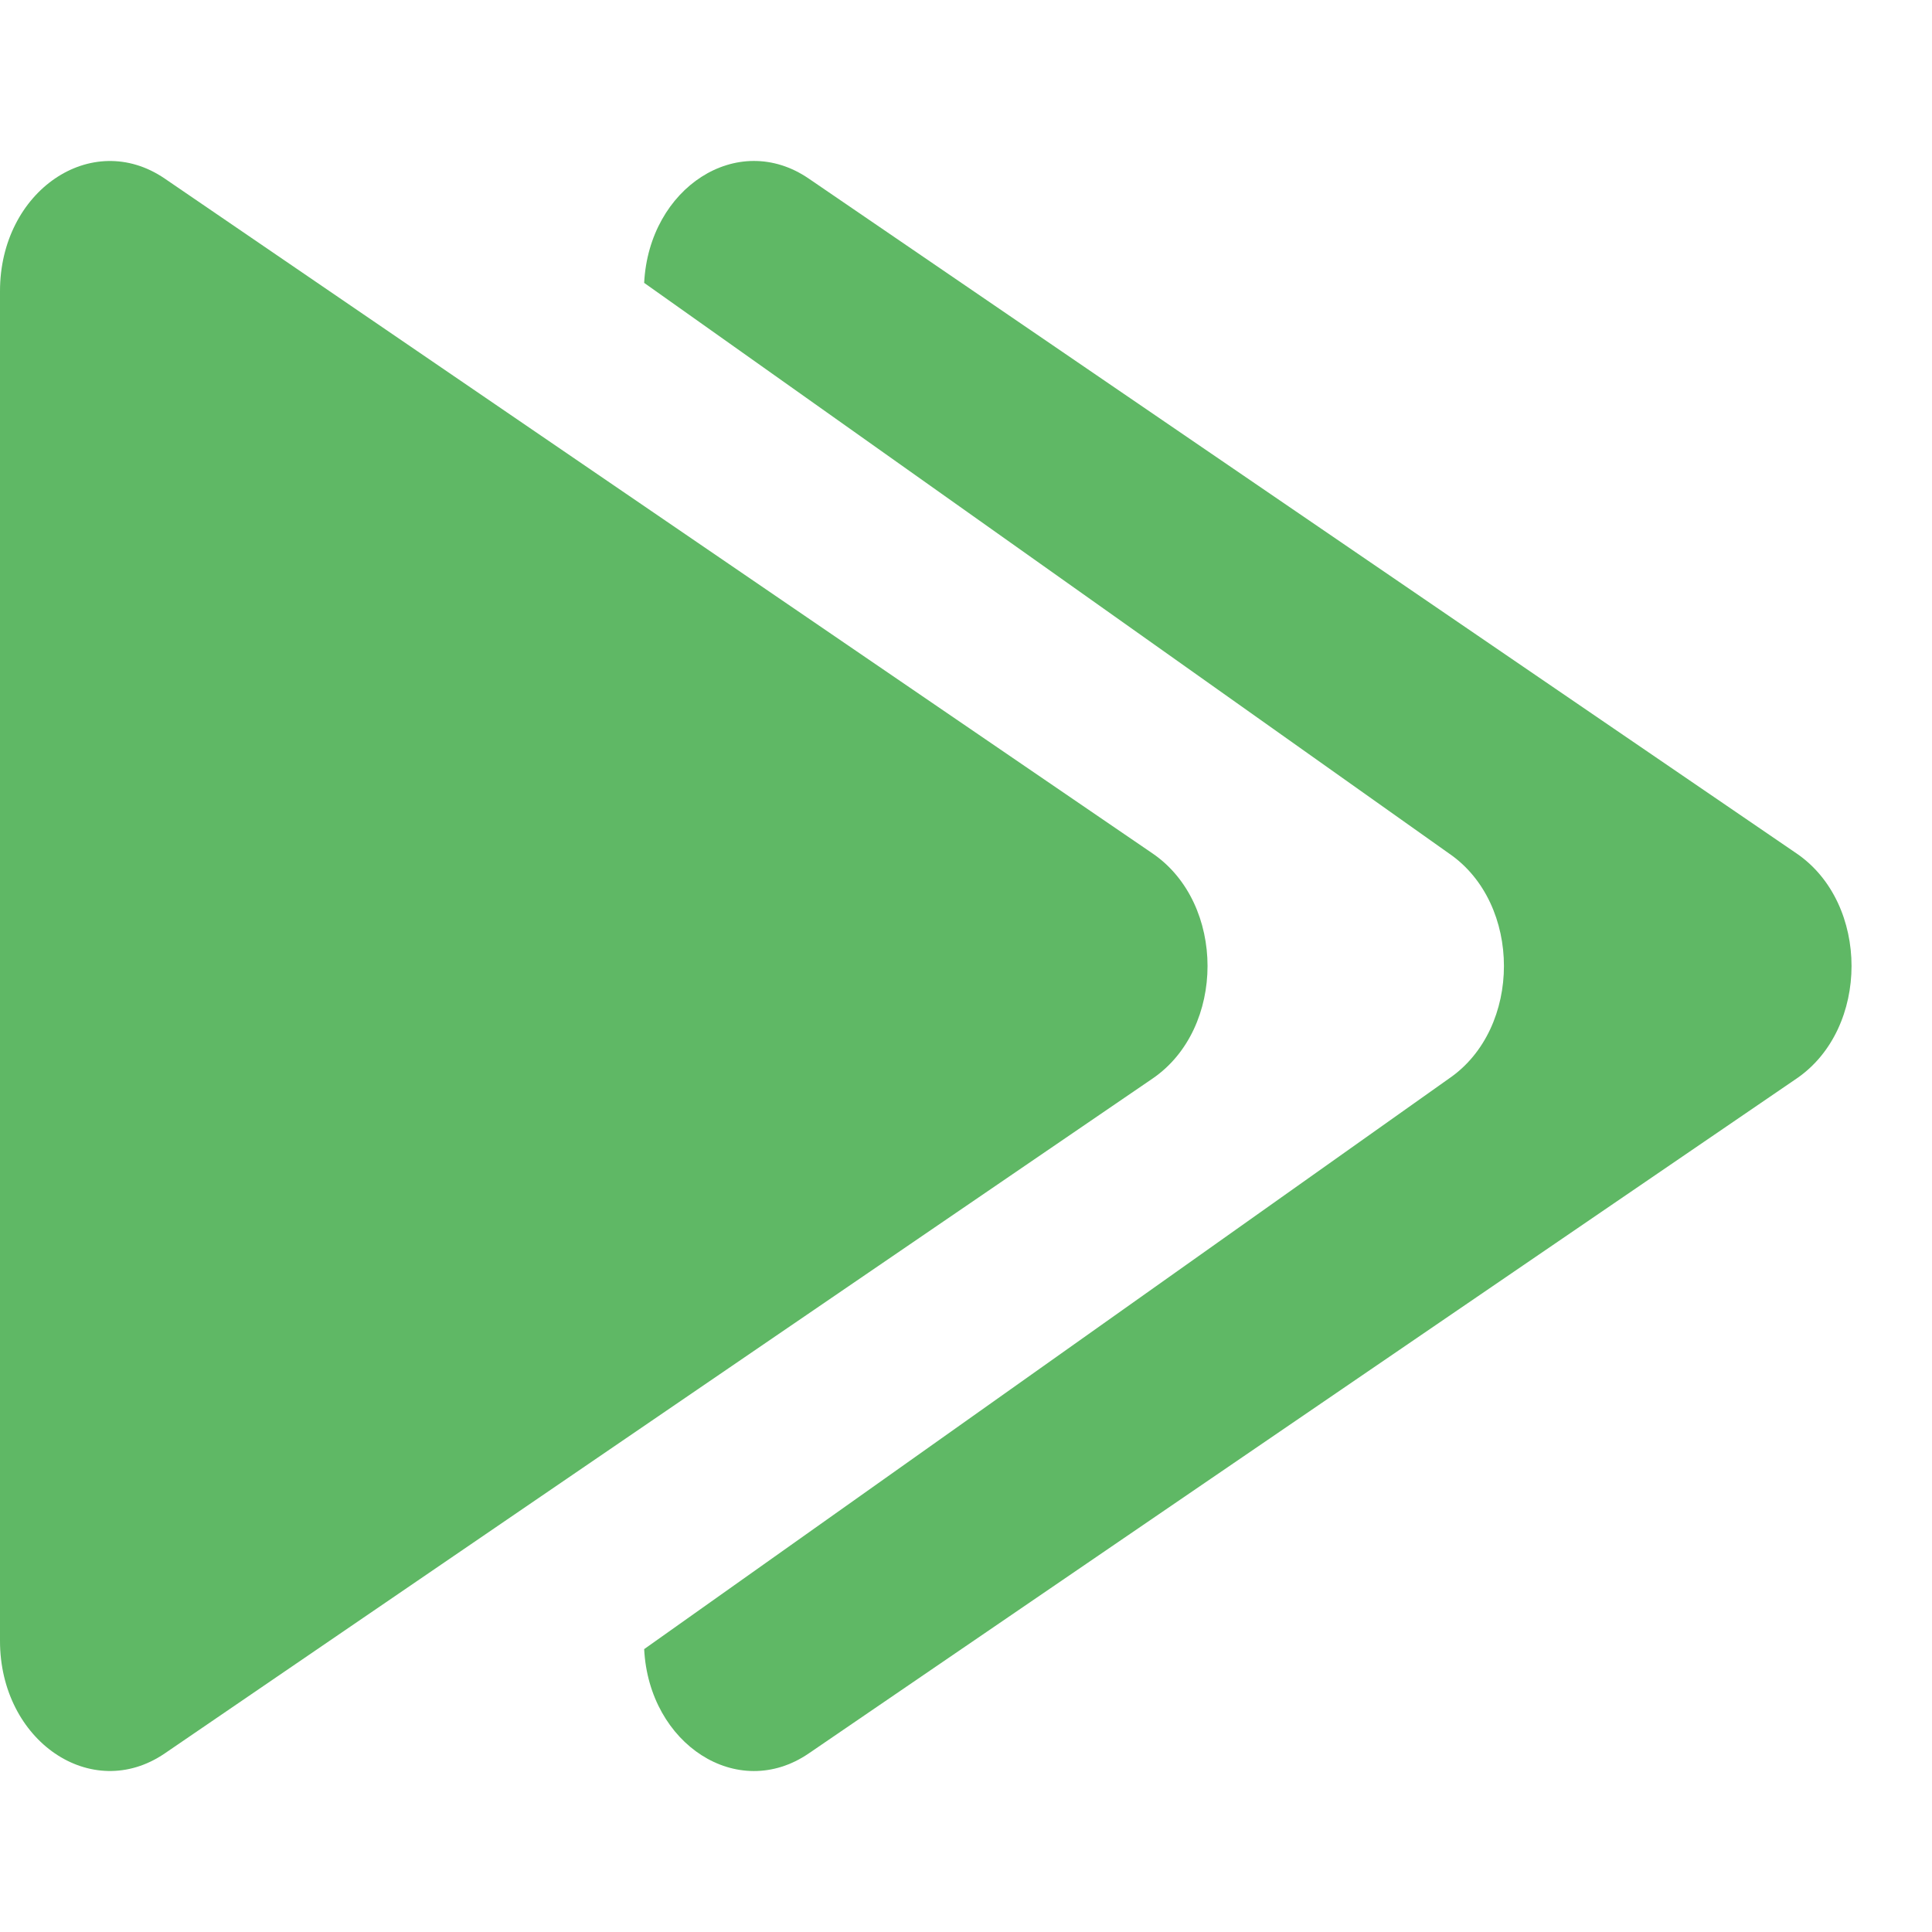
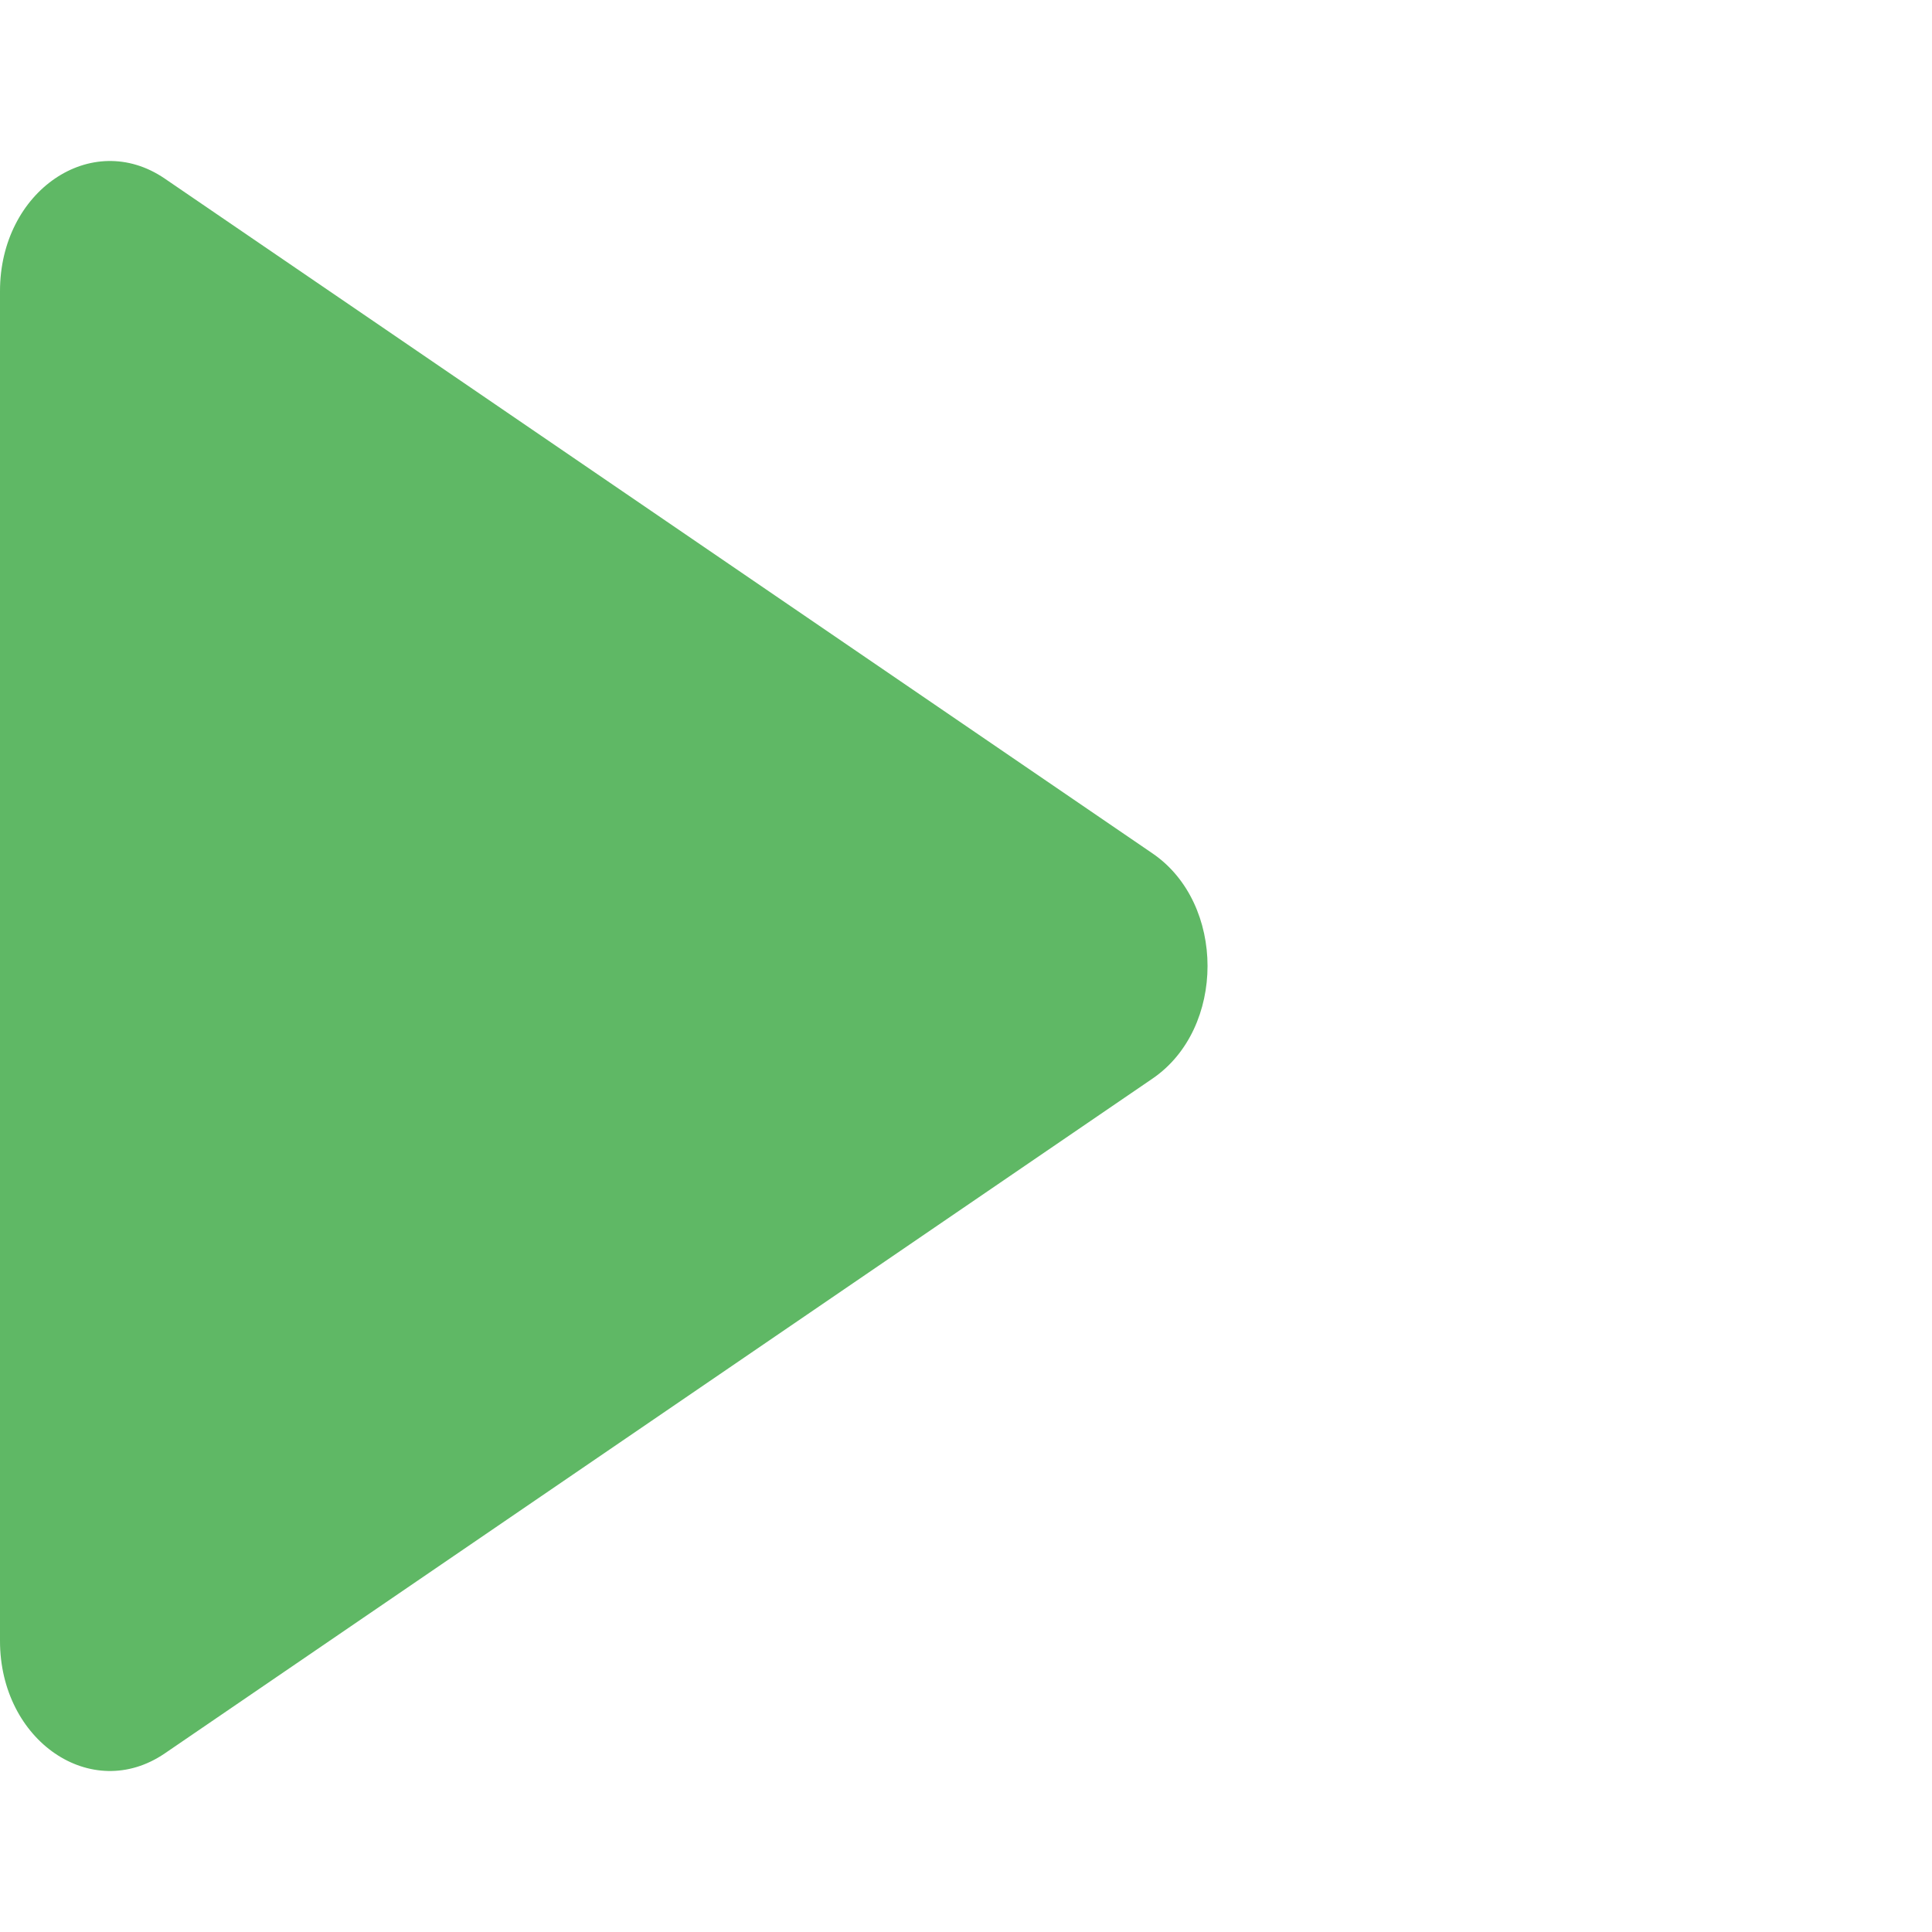
<svg xmlns="http://www.w3.org/2000/svg" width="12" height="12" viewBox="0 0 12 12" fill="none">
  <path d="M7.159 5.301C7.614 5.612 7.614 6.388 7.159 6.699L1.023 10.891C0.568 11.201 5.24731e-07 10.813 5.51878e-07 10.192L9.18357e-07 1.808C9.45504e-07 1.187 0.568 0.799 1.023 1.109L7.159 5.301Z" fill="#5FB865" />
-   <path fill-rule="evenodd" clip-rule="evenodd" d="M11.159 6.699C11.614 6.388 11.614 5.612 11.159 5.301L5.023 1.109C4.581 0.807 4.031 1.166 4.001 1.757L9 5.301C9.455 5.612 9.455 6.388 9 6.699L4.001 10.243C4.031 10.834 4.581 11.193 5.023 10.891L11.159 6.699Z" fill="#5FB865" />
</svg>